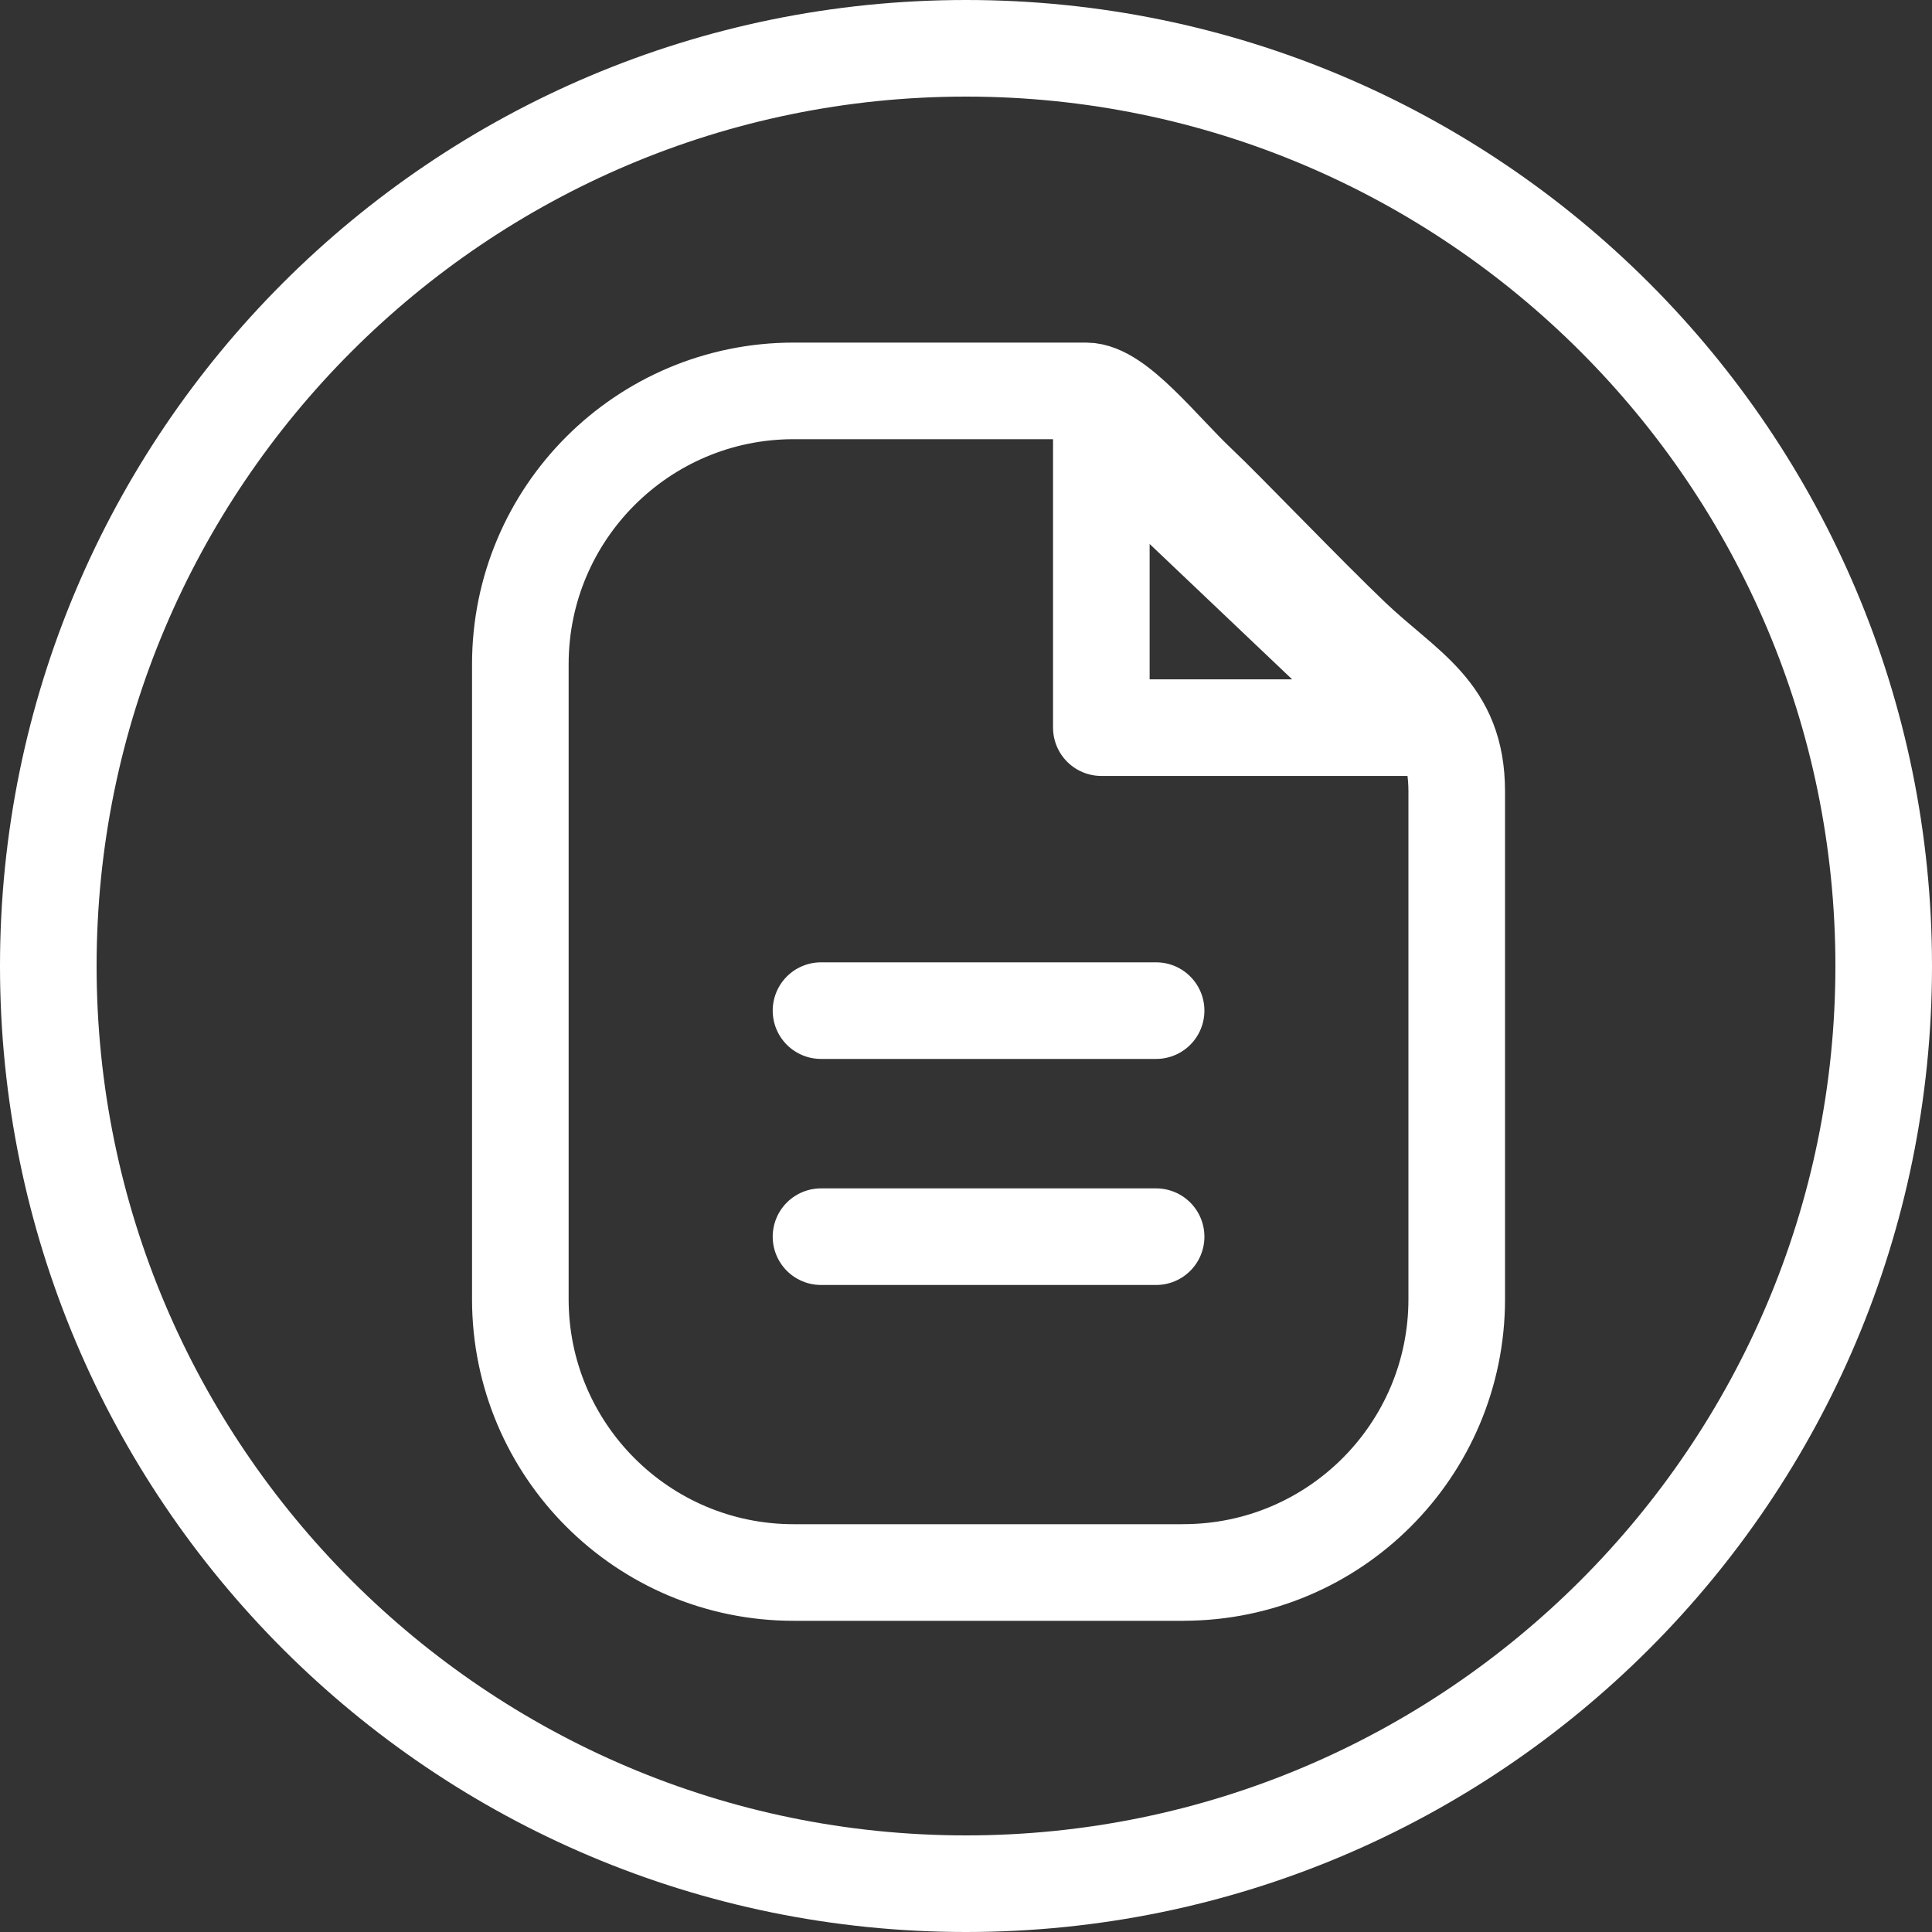
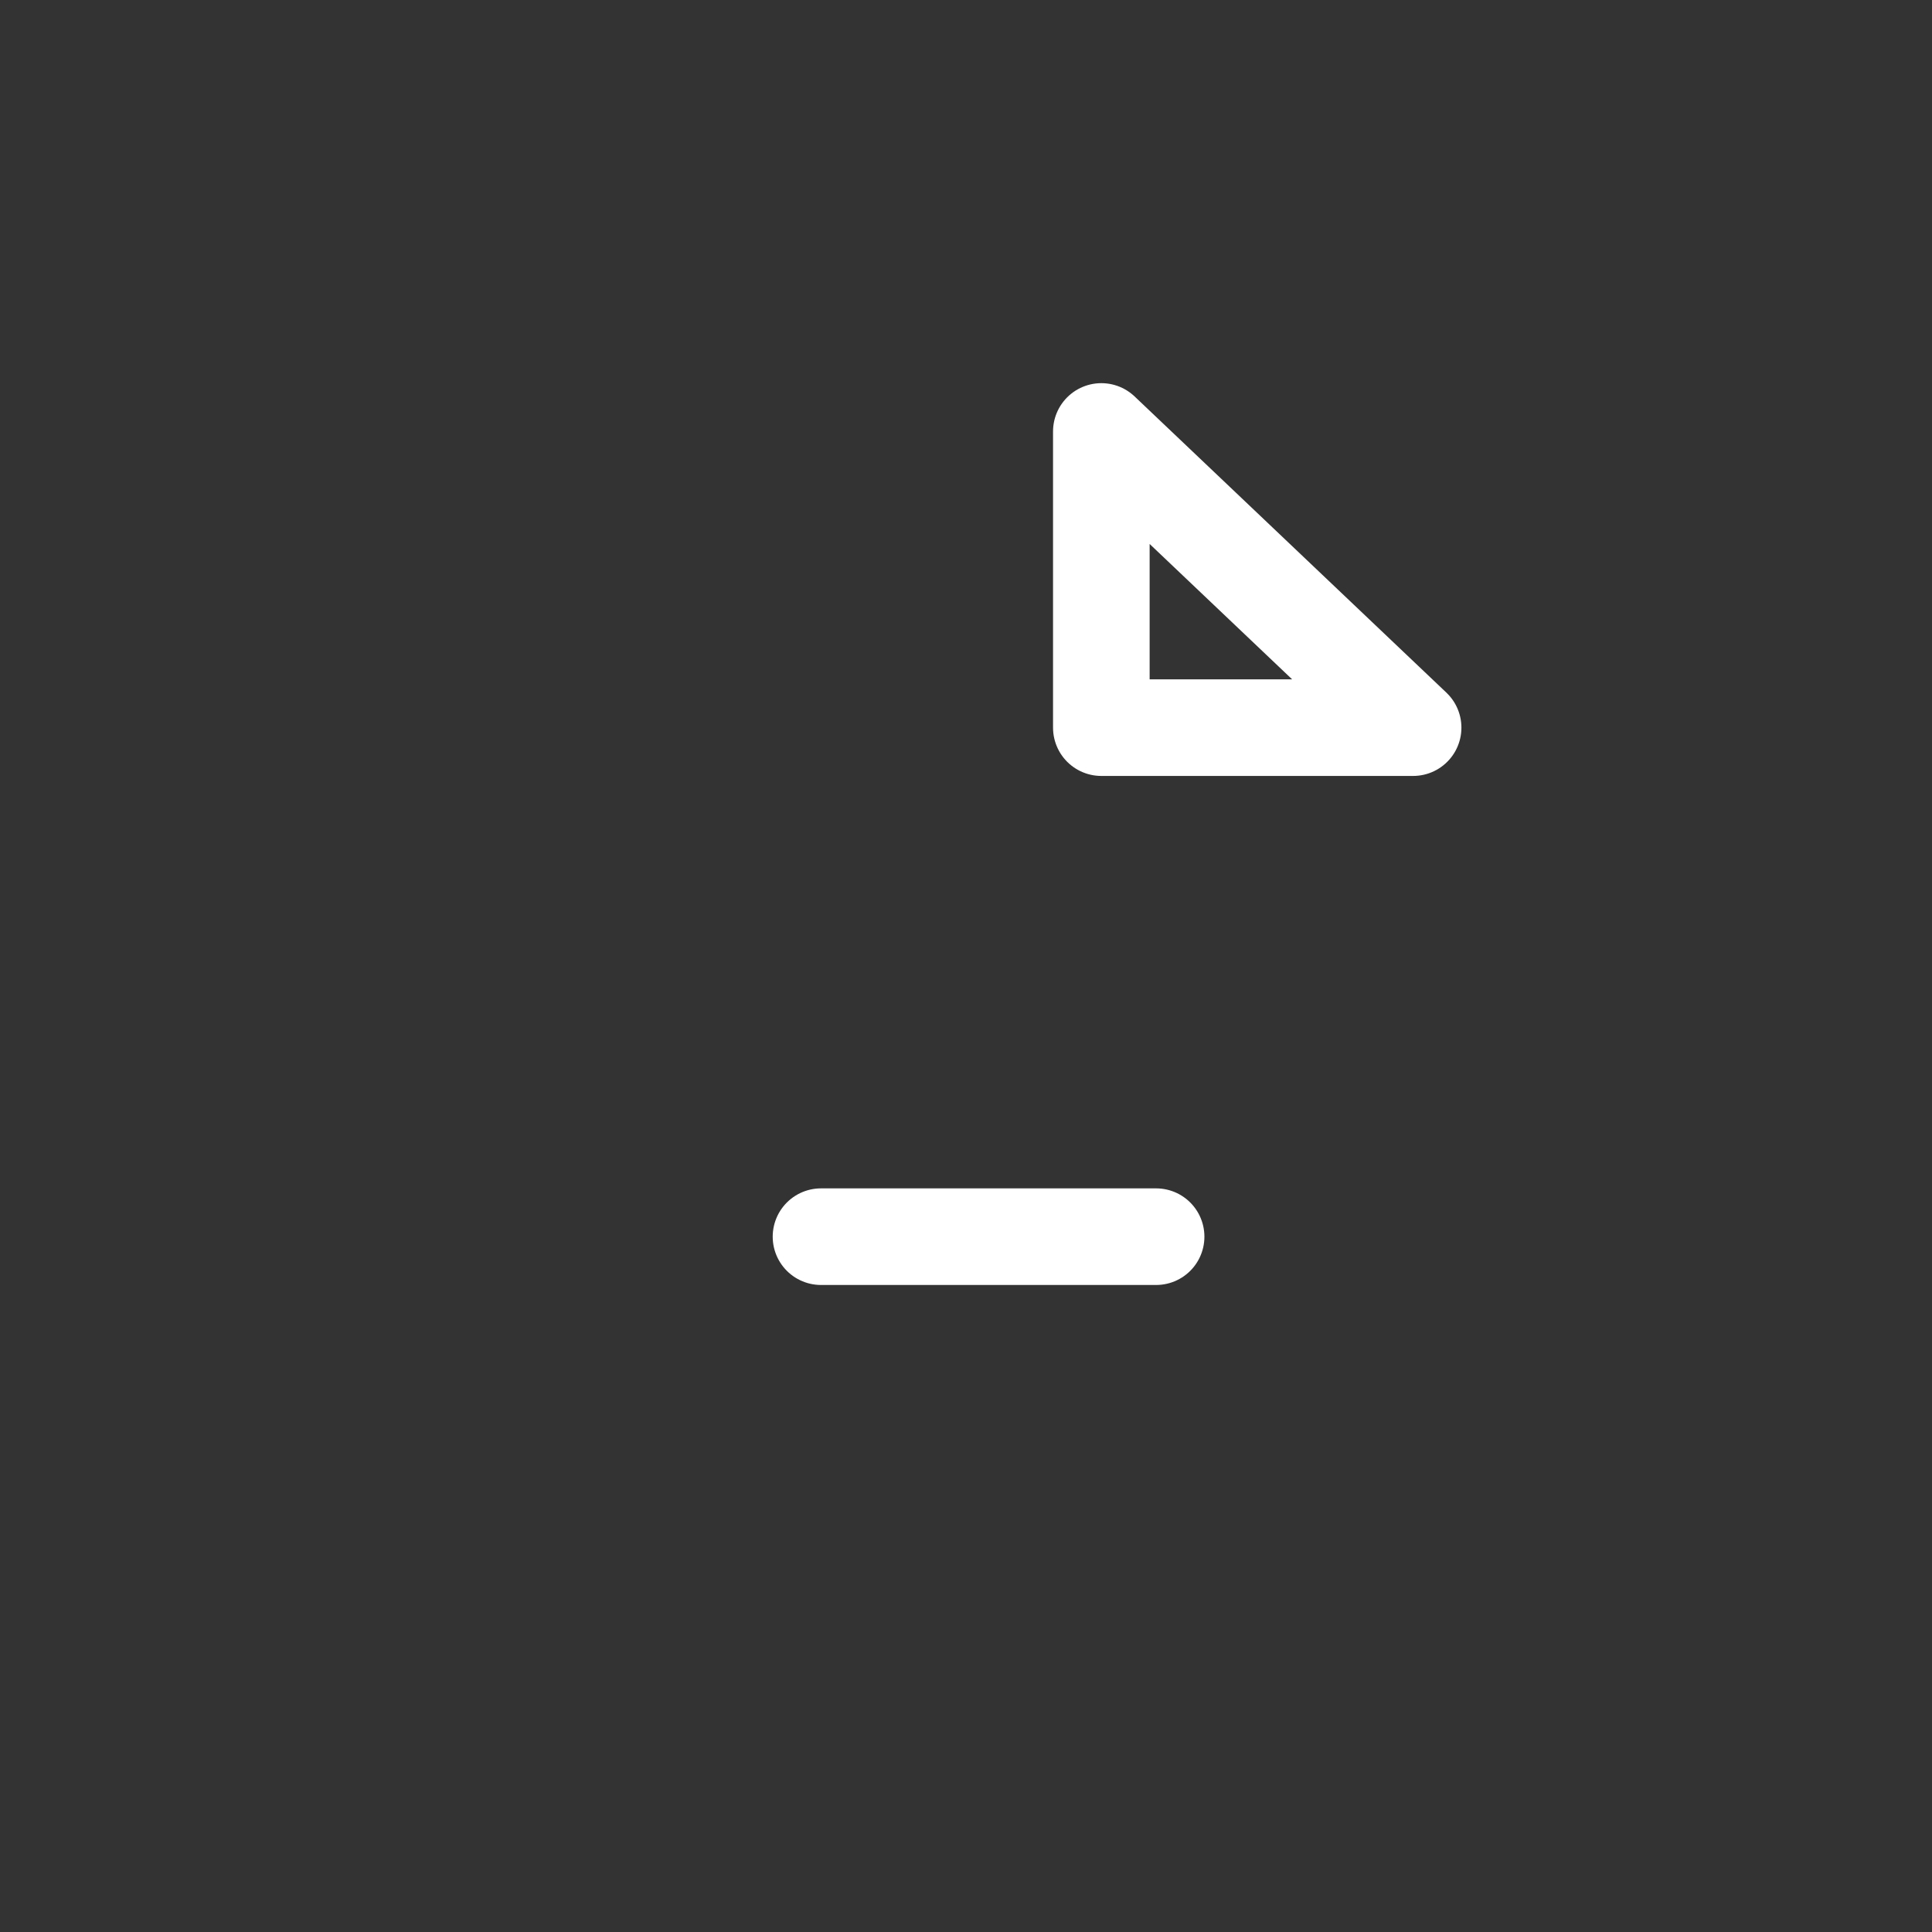
<svg xmlns="http://www.w3.org/2000/svg" id="_レイヤー_2" width="40" height="40" viewBox="0 0 40 40">
  <rect x="0" y="0" width="40" height="40" fill="#333333" stroke="none" />
  <g id="NAVI">
-     <line x1="16.998" y1="20.924" x2="23.936" y2="20.924" fill="none" stroke="#fff" stroke-linecap="round" stroke-linejoin="round" stroke-width="2" />
    <line x1="16.998" y1="25.604" x2="23.936" y2="25.604" fill="none" stroke="#fff" stroke-linecap="round" stroke-linejoin="round" stroke-width="2" />
    <polygon points="29.257 15.065 22.802 15.065 22.802 8.933 29.257 15.065" fill="none" stroke="#fff" stroke-linecap="round" stroke-linejoin="round" stroke-width="2" />
-     <path d="M24.502,32.557h-8.07c-3.125,0-5.659-2.534-5.659-5.659v-13.146c0-3.125,2.534-5.659,5.659-5.659h6.056c.643,0,1.562,1.206,2.319,1.92.552.52,2.289,2.333,3.187,3.187,1.129,1.074,2.166,1.506,2.166,3.187v10.51c0,3.125-2.534,5.659-5.659,5.659Z" fill="none" stroke="#fff" stroke-linecap="round" stroke-linejoin="round" stroke-width="2" />
-     <path d="M20,2c9.925,0,18,8.075,18,18s-8.075,18-18,18S2,29.925,2,20,10.075,2,20,2M20,0C8.954,0,0,8.954,0,20s8.954,20,20,20,20-8.954,20-20S31.046,0,20,0h0Z" fill="#fff" />
  </g>
</svg>